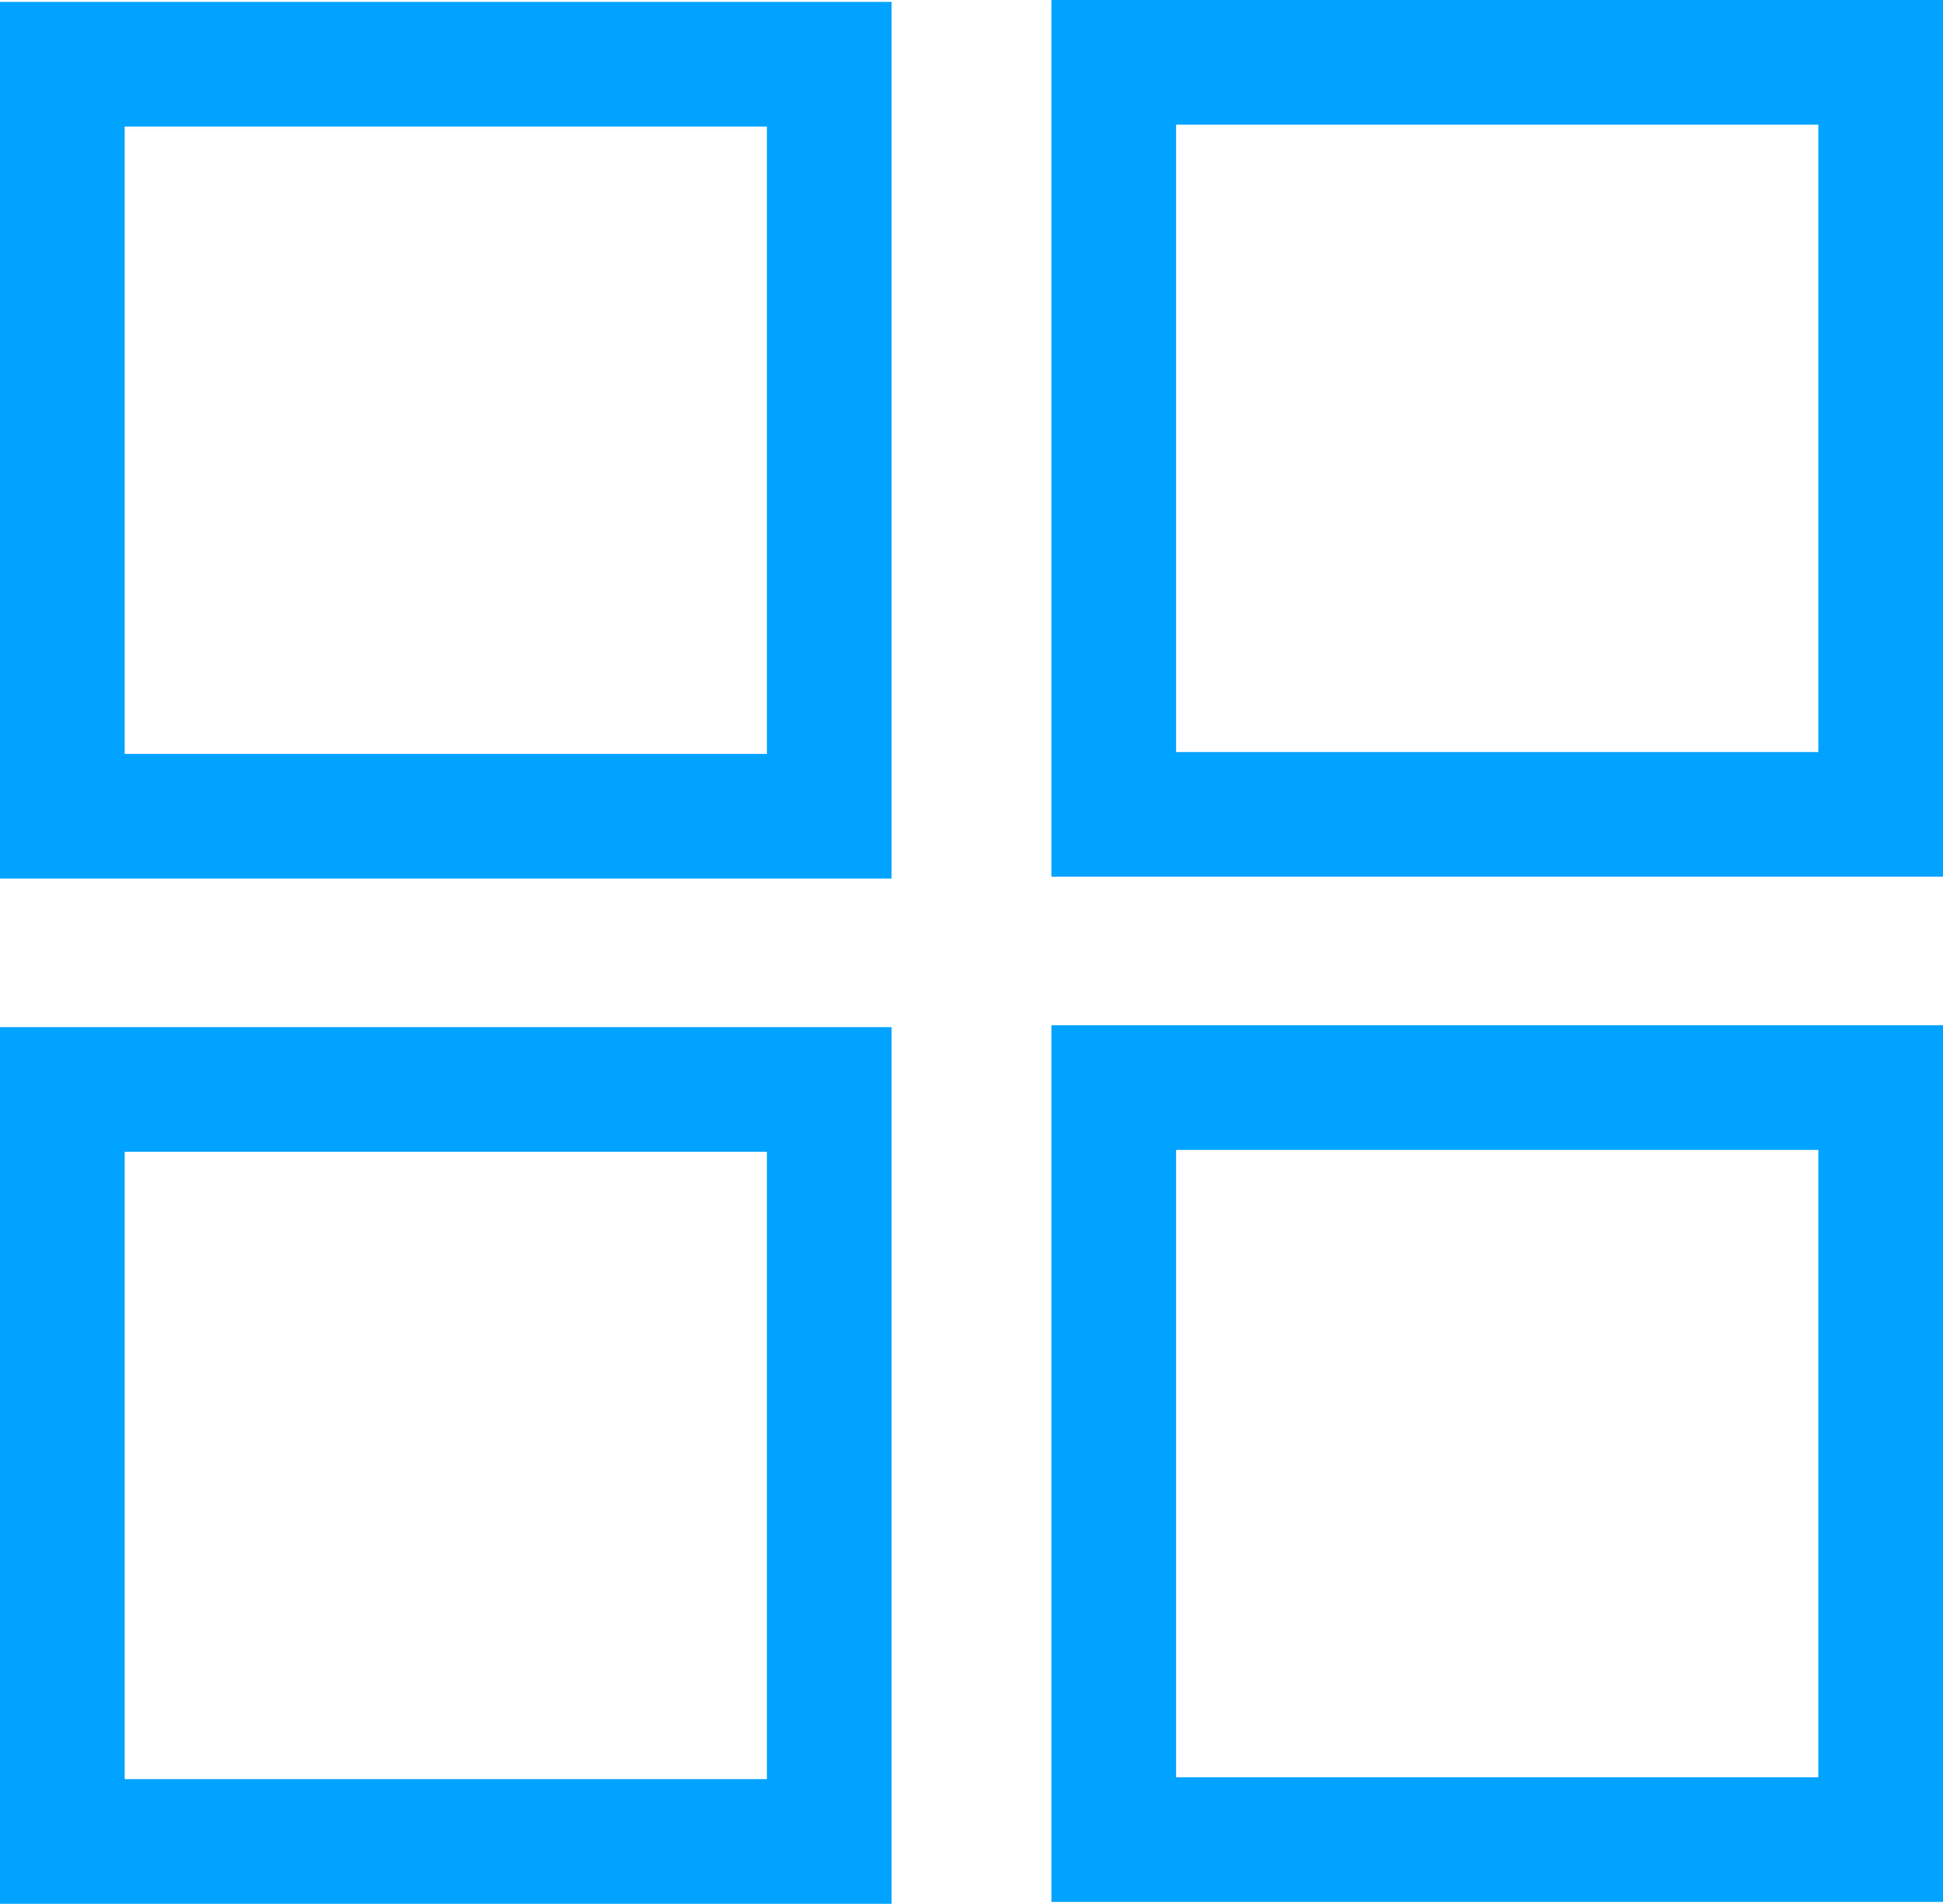
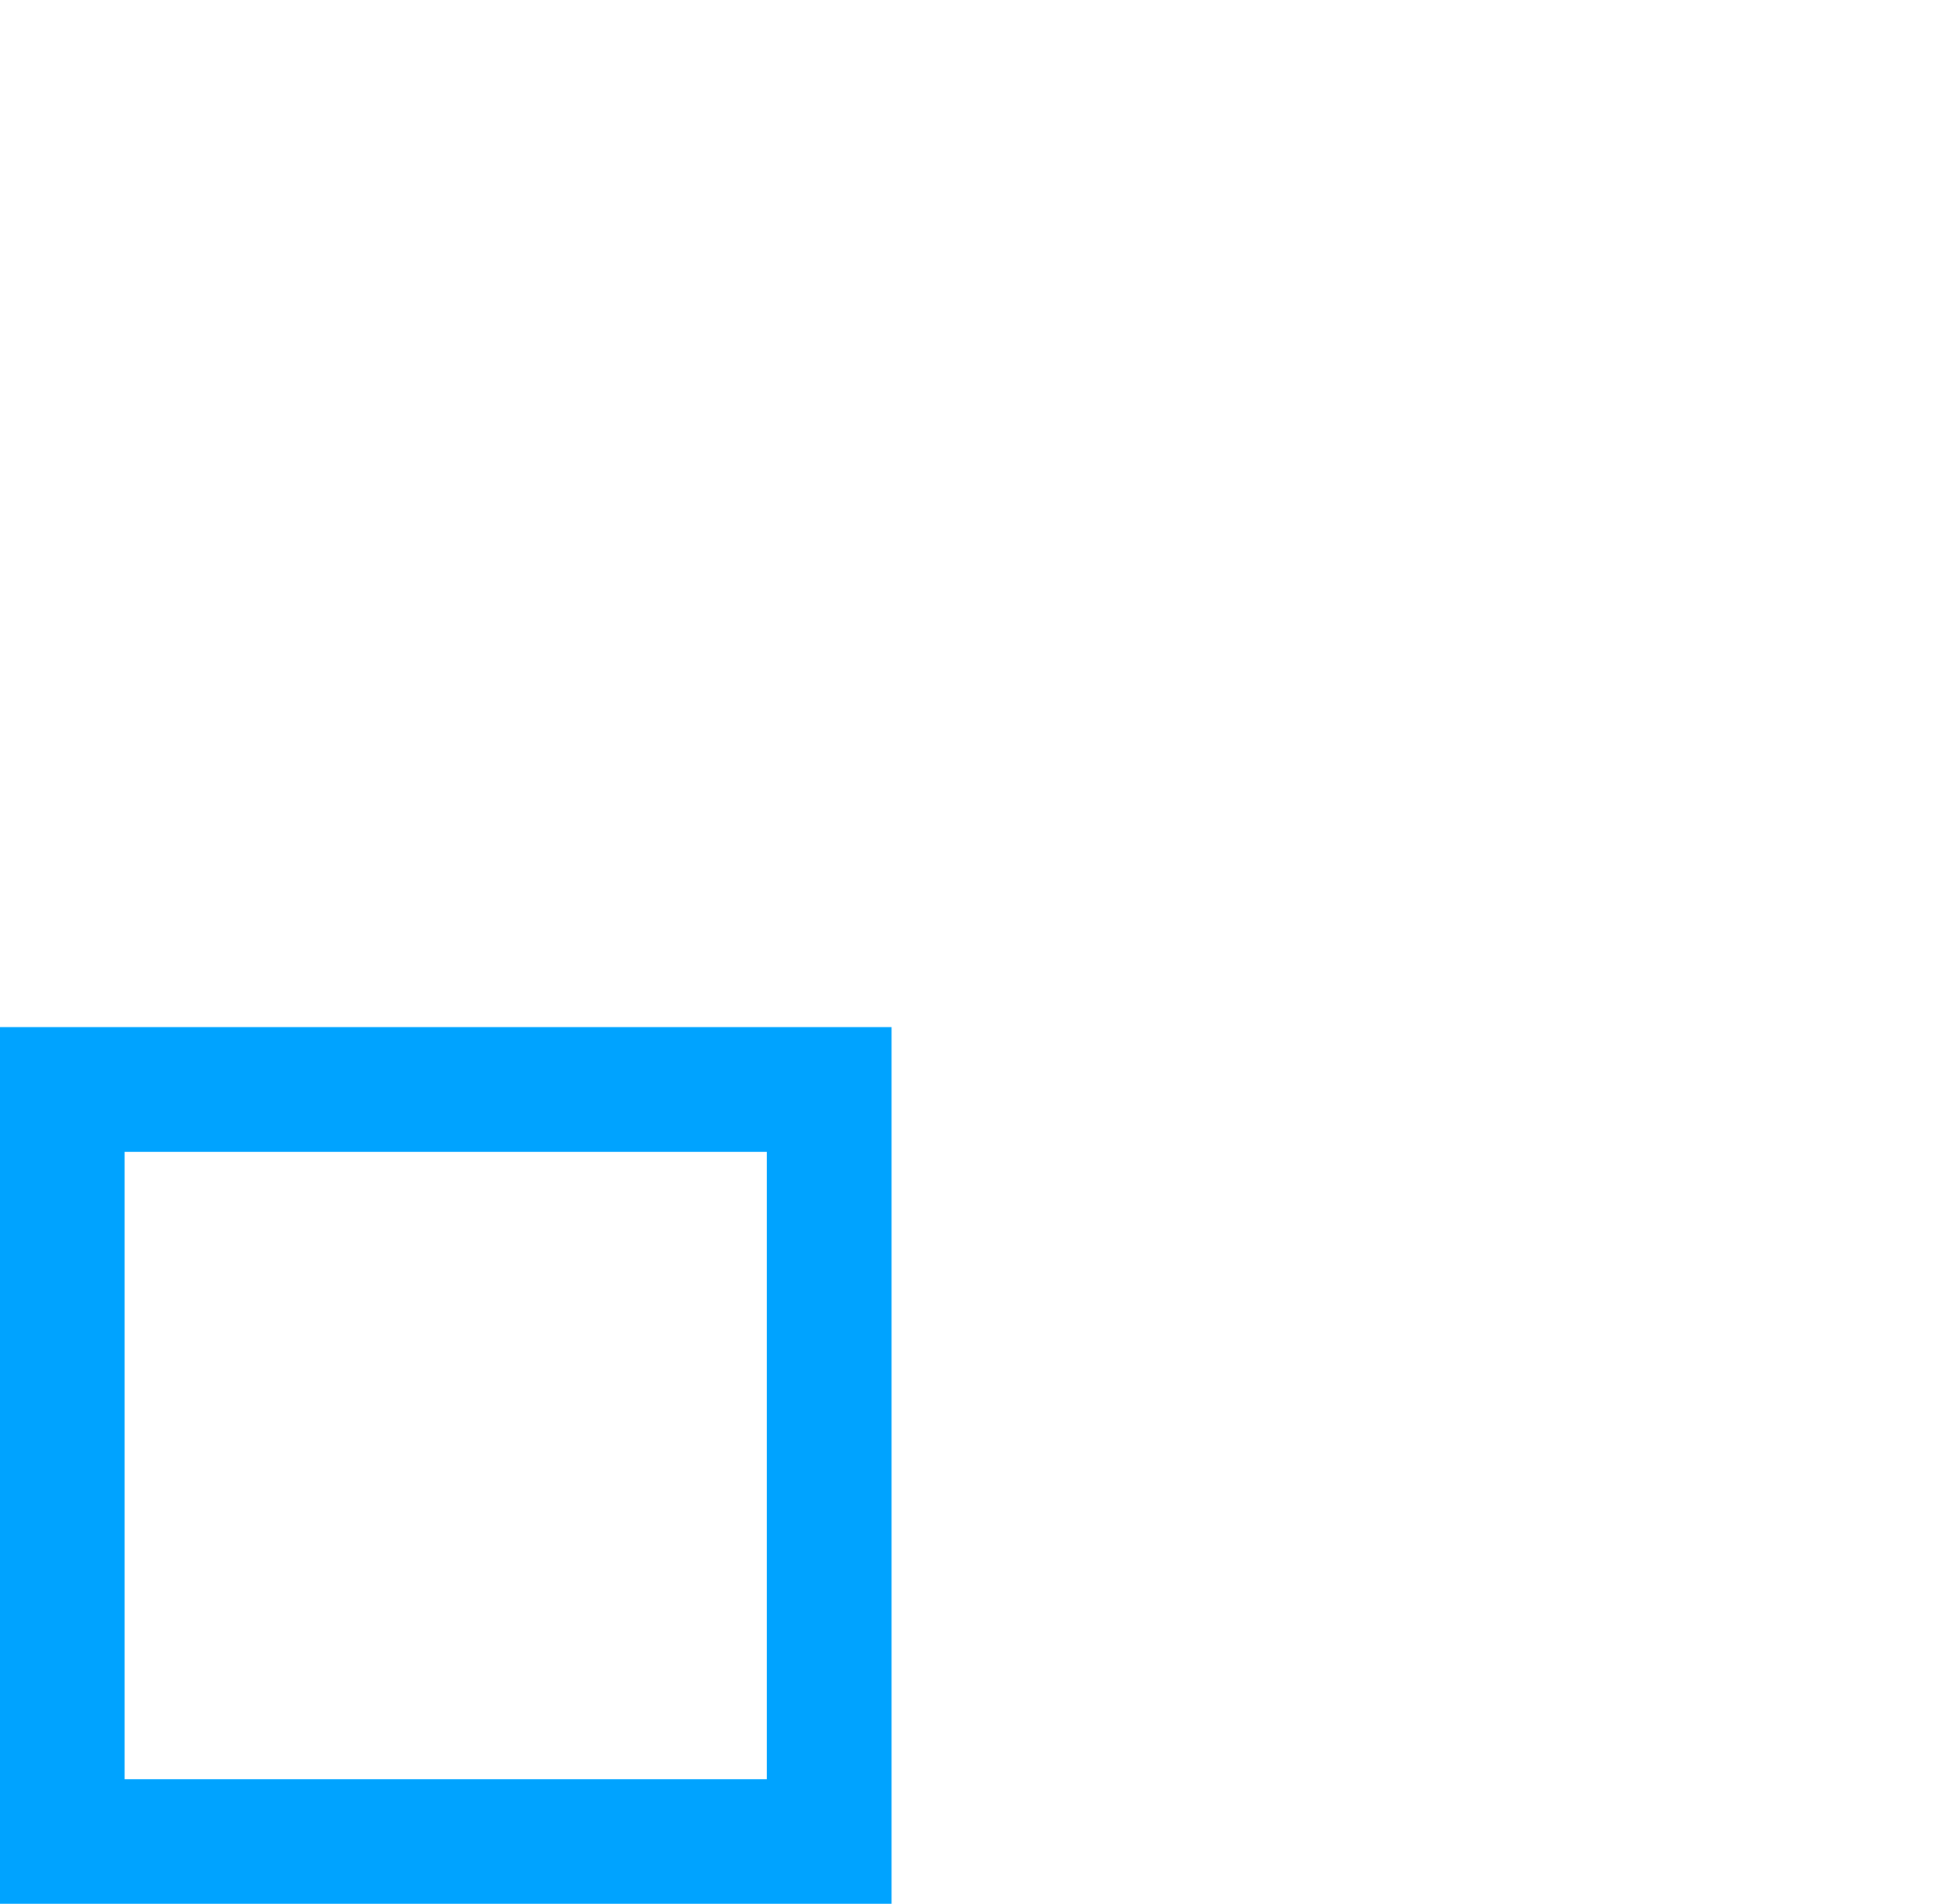
<svg xmlns="http://www.w3.org/2000/svg" xml:space="preserve" width="15.585mm" height="15.272mm" style="shape-rendering:geometricPrecision; text-rendering:geometricPrecision; image-rendering:optimizeQuality; fill-rule:evenodd; clip-rule:evenodd" viewBox="0 0 696.07 682.08">
  <defs>
    <style type="text/css">  .str0 {stroke:#00A3FF;stroke-width:44.66;stroke-miterlimit:22.926} .fil0 {fill:none}  </style>
  </defs>
  <g id="Слой_x0020_1">
    <rect class="fil0 str0" x="22.33" y="390.31" width="274.74" height="269.43" />
-     <rect class="fil0 str0" x="22.33" y="23" width="274.74" height="269.43" />
-     <rect class="fil0 str0" x="399" y="389.64" width="274.74" height="269.43" />
-     <rect class="fil0 str0" x="399" y="22.33" width="274.74" height="269.43" />
  </g>
</svg>